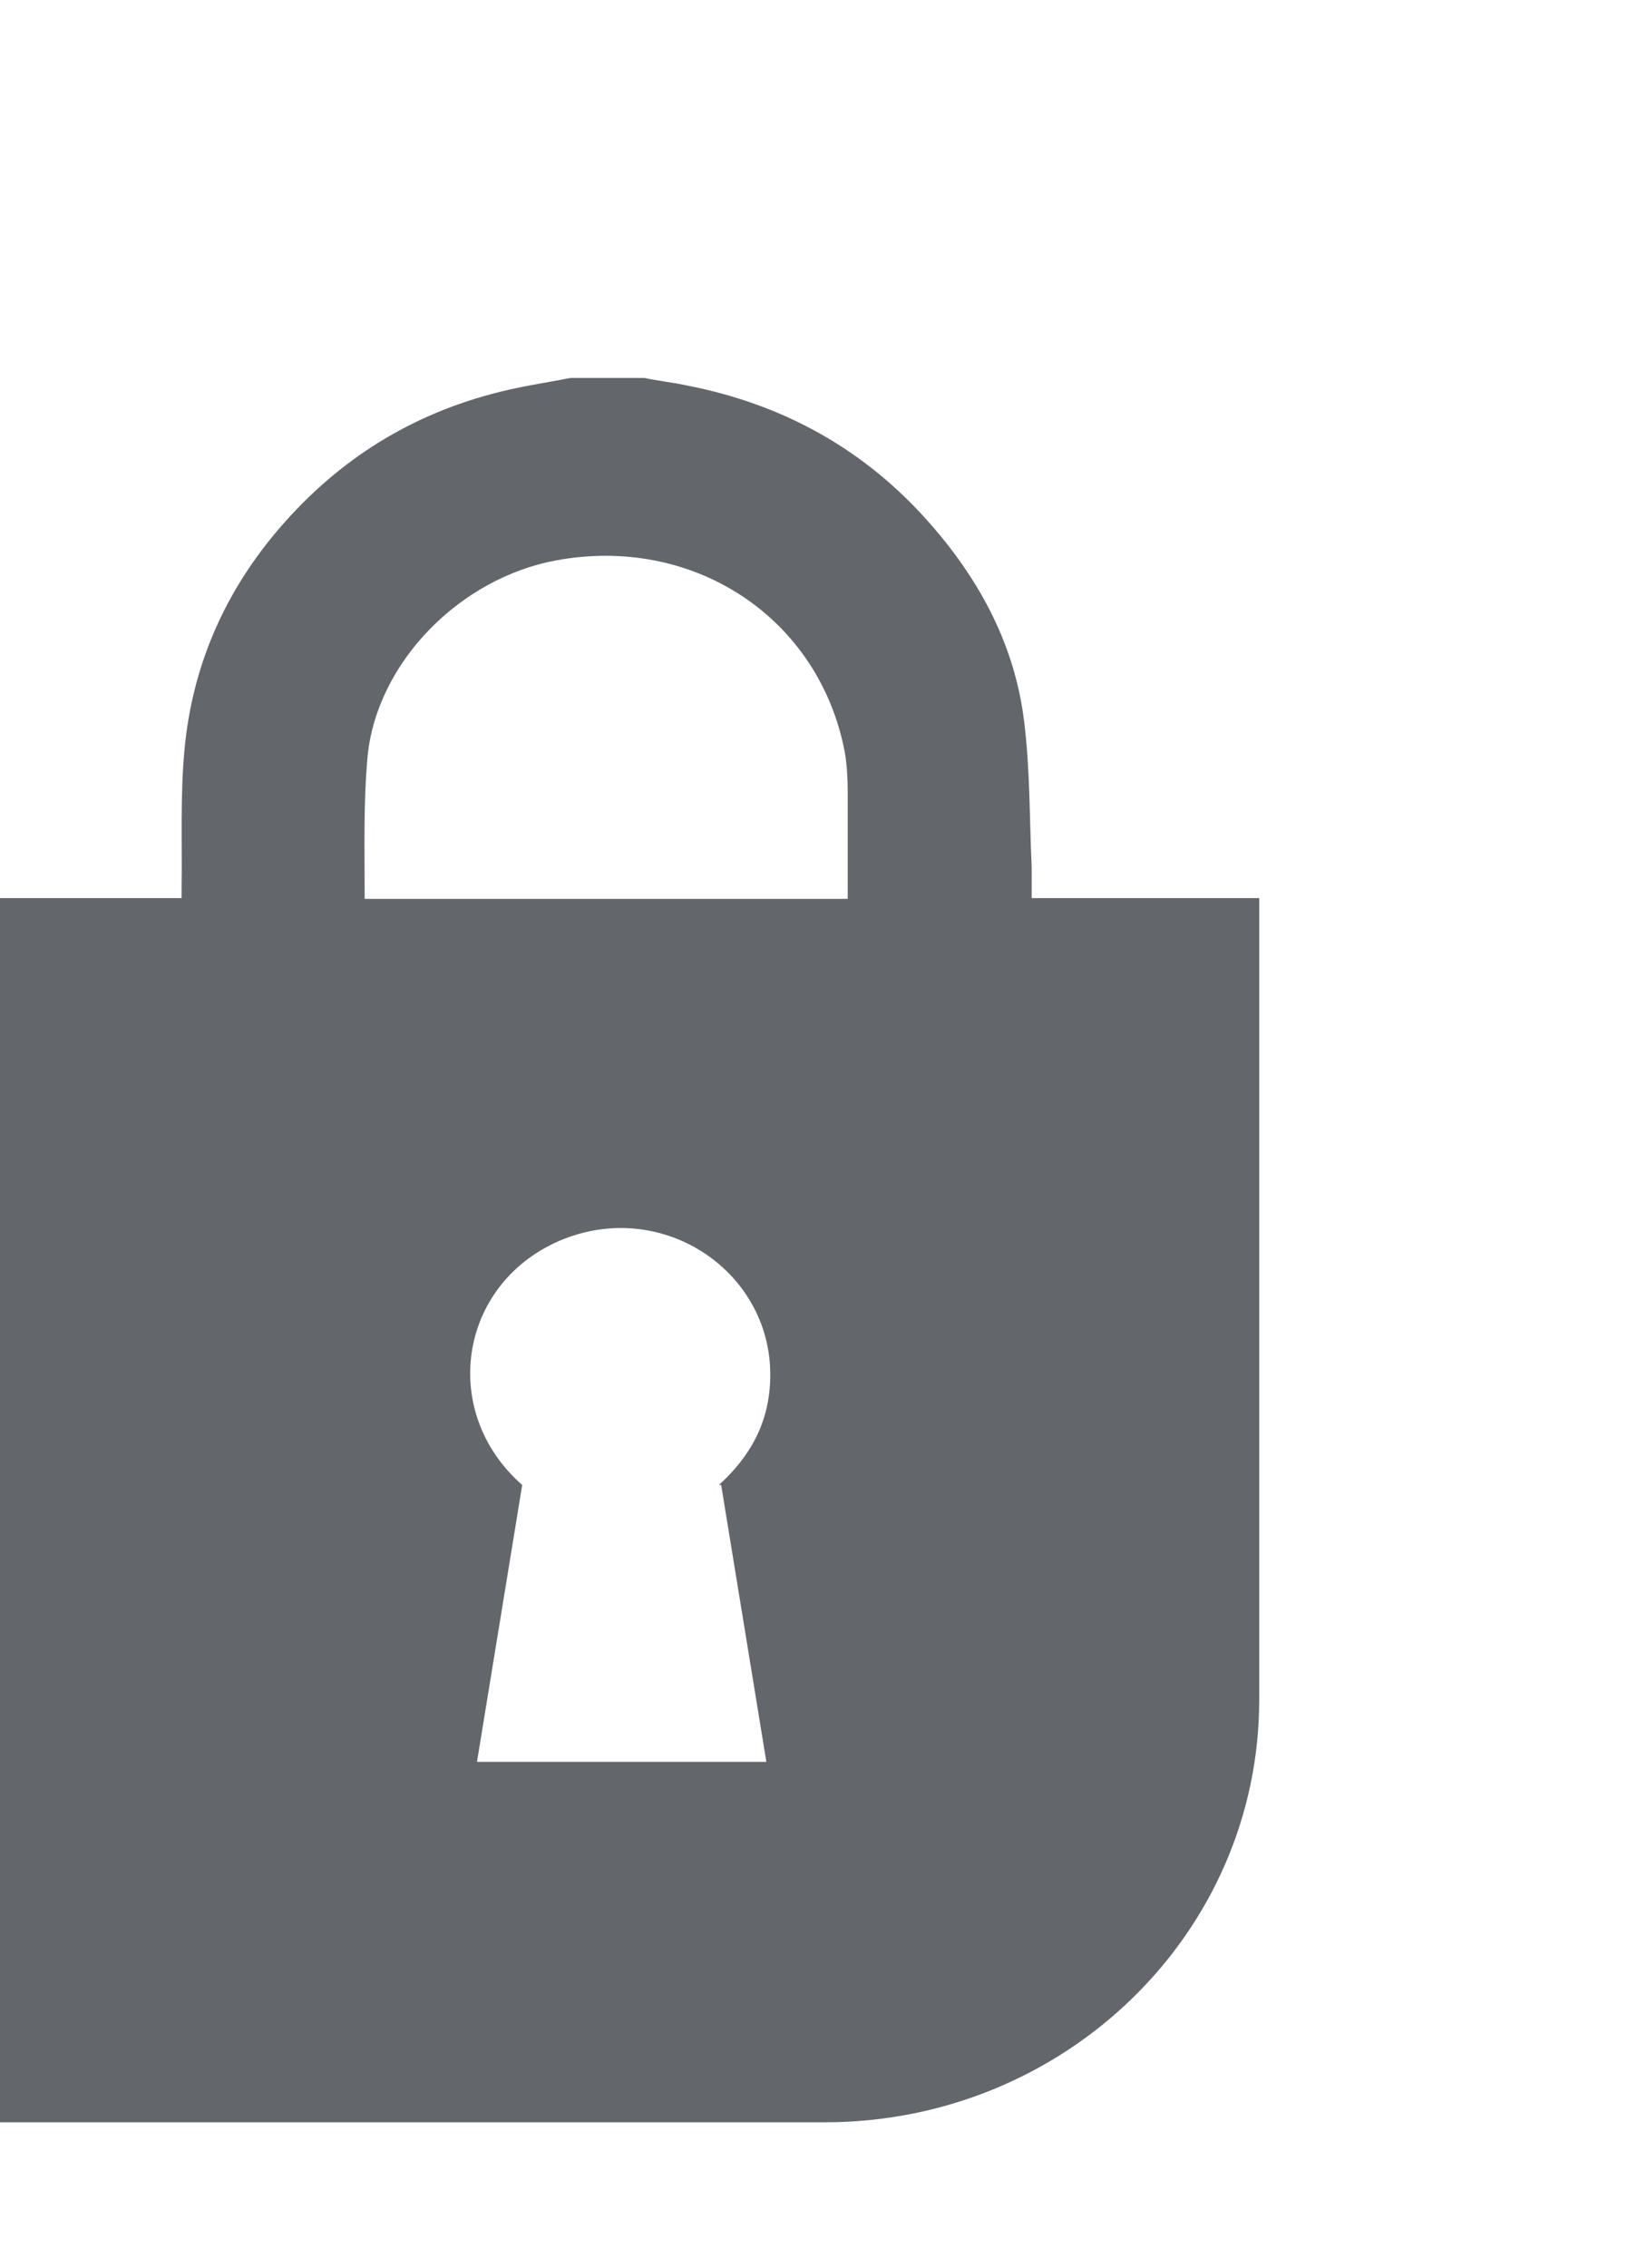
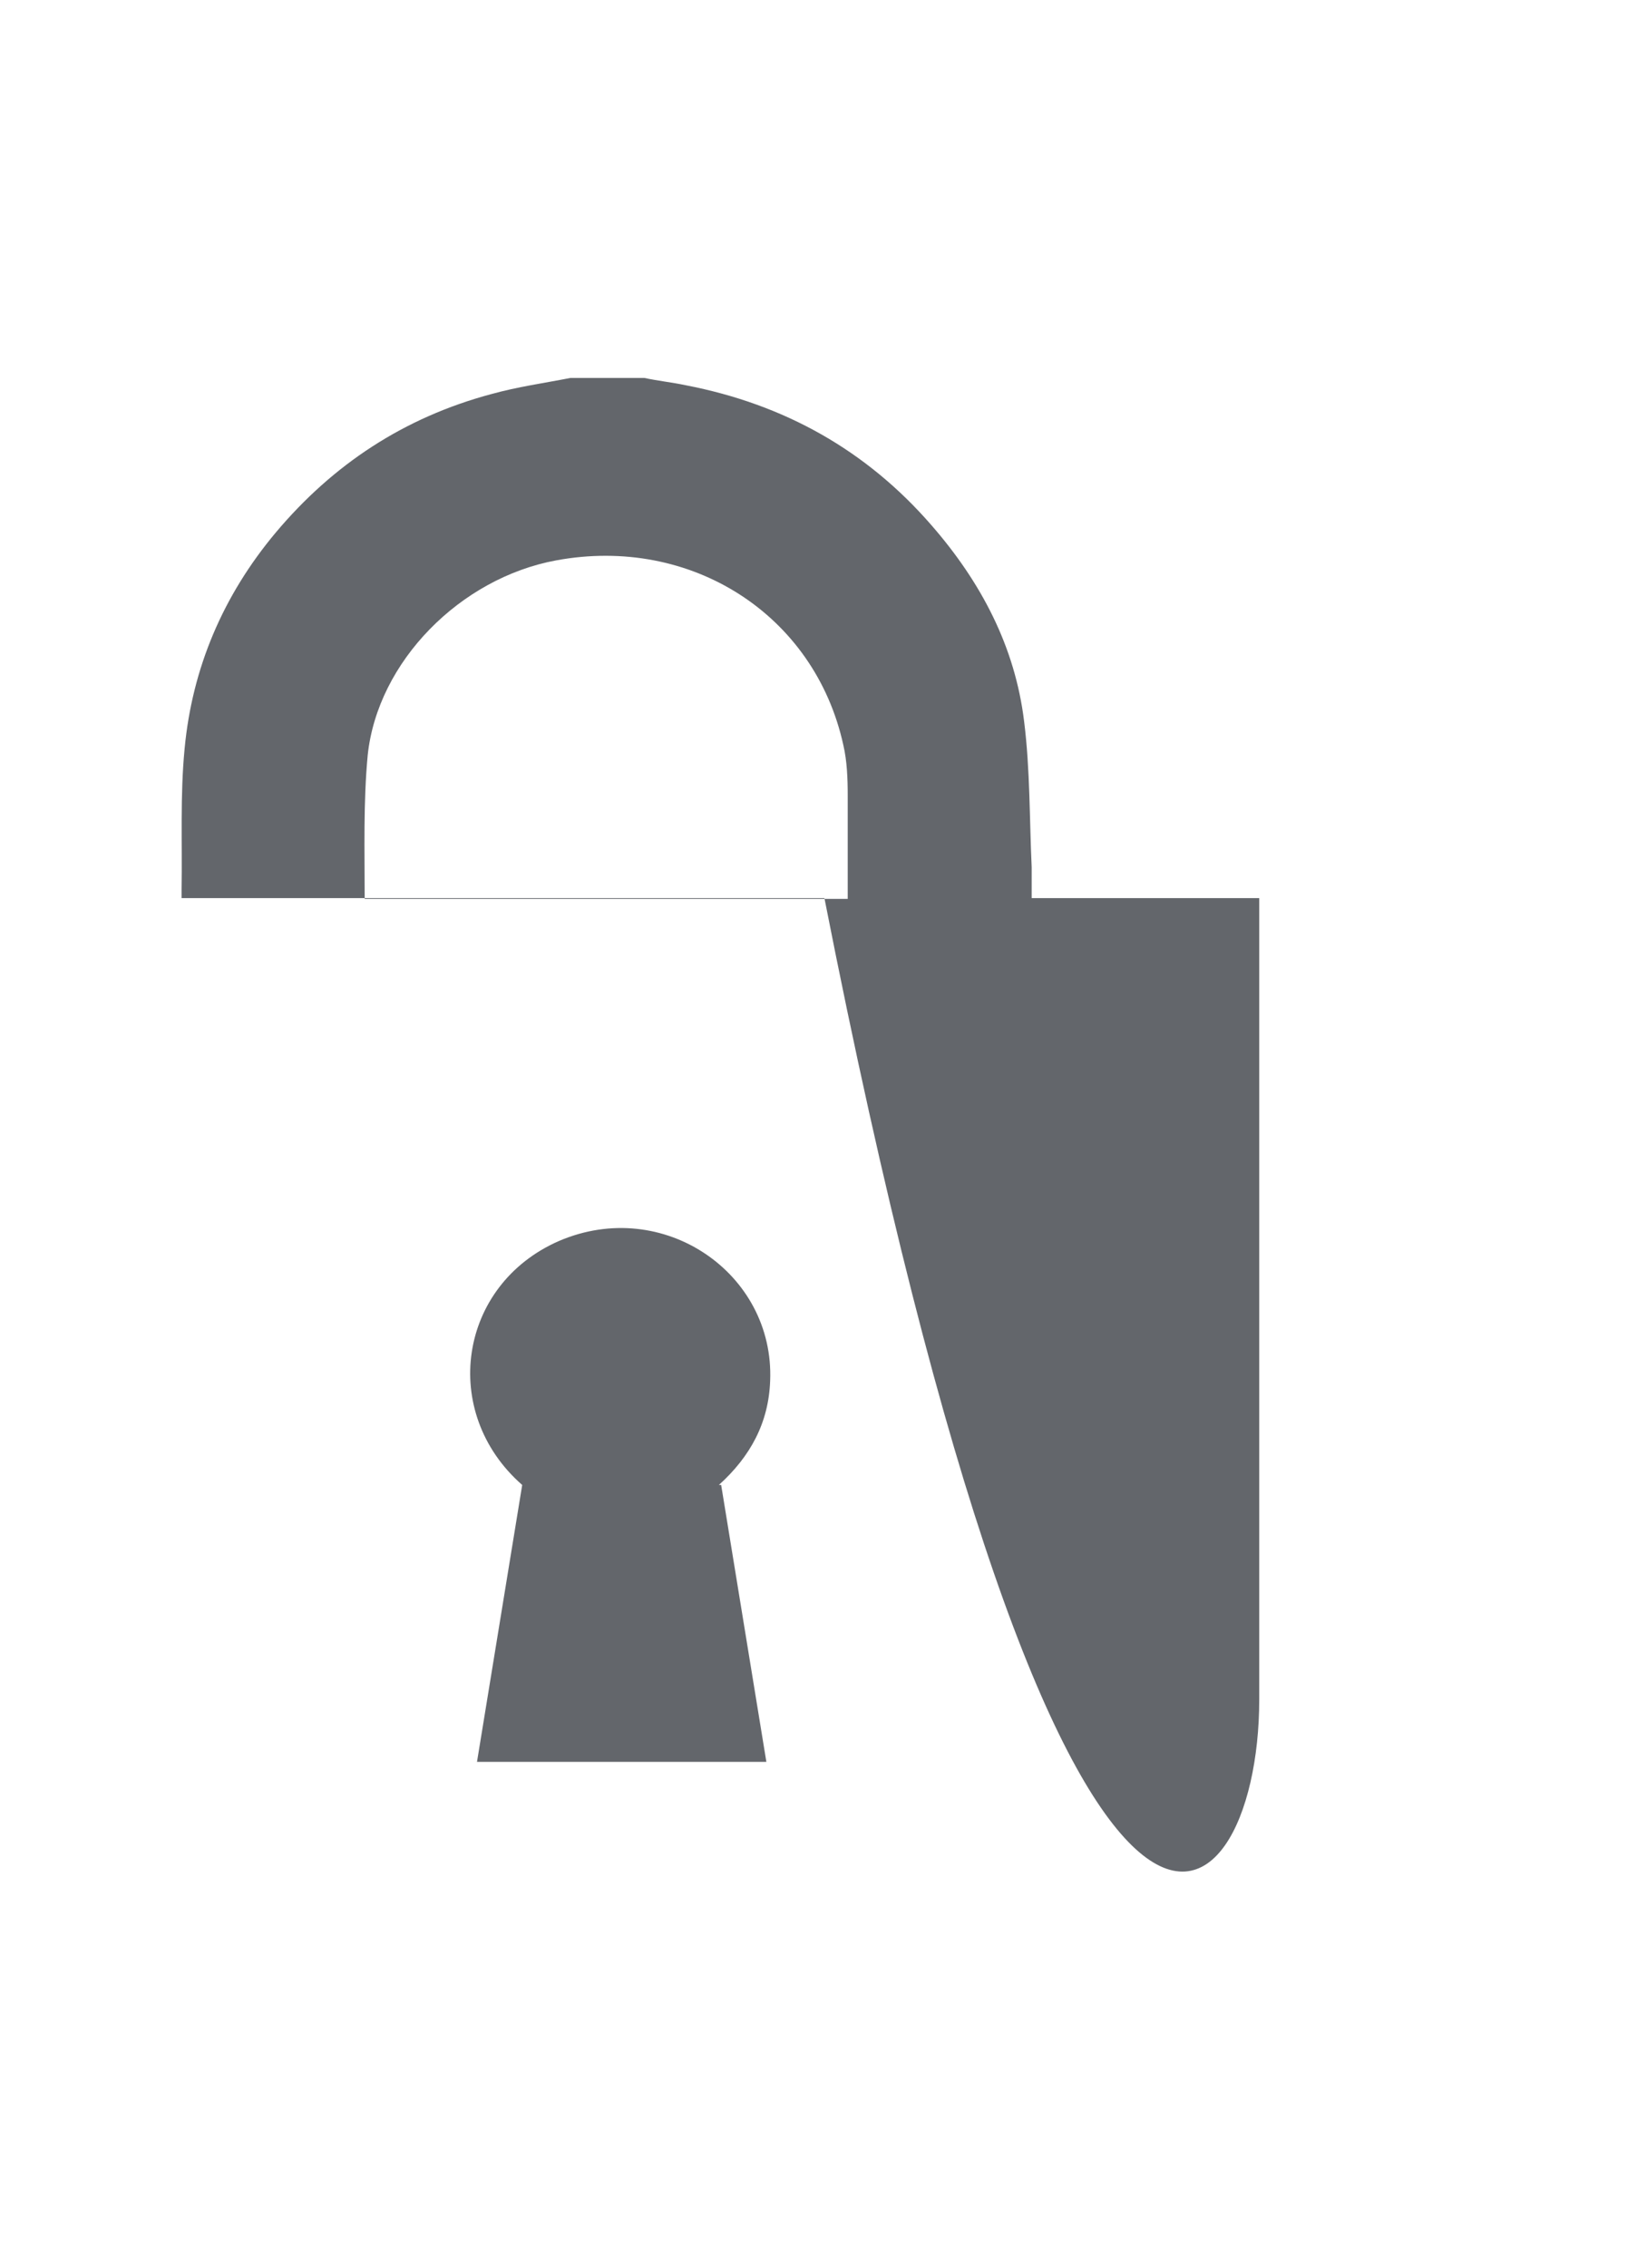
<svg xmlns="http://www.w3.org/2000/svg" width="13" height="18" viewBox="0 0 13 18" fill="none">
-   <path d="M8.193 7.129C8.193 7.042 8.193 6.96 8.193 6.885C8.175 6.501 8.181 6.111 8.133 5.727C8.061 5.134 7.792 4.622 7.397 4.169C6.882 3.576 6.23 3.209 5.446 3.058C5.338 3.035 5.224 3.023 5.117 3H4.53C4.321 3.041 4.111 3.07 3.902 3.128C3.208 3.314 2.645 3.686 2.19 4.227C1.771 4.727 1.526 5.303 1.466 5.943C1.43 6.315 1.448 6.687 1.442 7.059C1.442 7.082 1.442 7.106 1.442 7.129H0V16.846H6.547C8.456 16.846 10 15.346 10 13.491V7.129H8.193ZM5.727 11.787L6.086 13.985H3.788L4.147 11.787C3.489 11.211 3.639 10.199 4.44 9.85C5.266 9.496 6.152 10.106 6.116 10.961C6.104 11.293 5.96 11.56 5.709 11.787H5.721H5.727ZM2.896 7.129C2.896 6.751 2.885 6.367 2.92 5.995C2.998 5.251 3.656 4.588 4.417 4.448C5.488 4.25 6.469 4.878 6.697 5.913C6.727 6.041 6.732 6.181 6.732 6.315C6.732 6.582 6.732 6.856 6.732 7.135H2.896V7.129Z" fill="#63666B" />
+   <path d="M8.193 7.129C8.193 7.042 8.193 6.96 8.193 6.885C8.175 6.501 8.181 6.111 8.133 5.727C8.061 5.134 7.792 4.622 7.397 4.169C6.882 3.576 6.23 3.209 5.446 3.058C5.338 3.035 5.224 3.023 5.117 3H4.53C4.321 3.041 4.111 3.07 3.902 3.128C3.208 3.314 2.645 3.686 2.19 4.227C1.771 4.727 1.526 5.303 1.466 5.943C1.43 6.315 1.448 6.687 1.442 7.059C1.442 7.082 1.442 7.106 1.442 7.129H0H6.547C8.456 16.846 10 15.346 10 13.491V7.129H8.193ZM5.727 11.787L6.086 13.985H3.788L4.147 11.787C3.489 11.211 3.639 10.199 4.44 9.85C5.266 9.496 6.152 10.106 6.116 10.961C6.104 11.293 5.96 11.56 5.709 11.787H5.721H5.727ZM2.896 7.129C2.896 6.751 2.885 6.367 2.92 5.995C2.998 5.251 3.656 4.588 4.417 4.448C5.488 4.25 6.469 4.878 6.697 5.913C6.727 6.041 6.732 6.181 6.732 6.315C6.732 6.582 6.732 6.856 6.732 7.135H2.896V7.129Z" fill="#63666B" />
</svg>